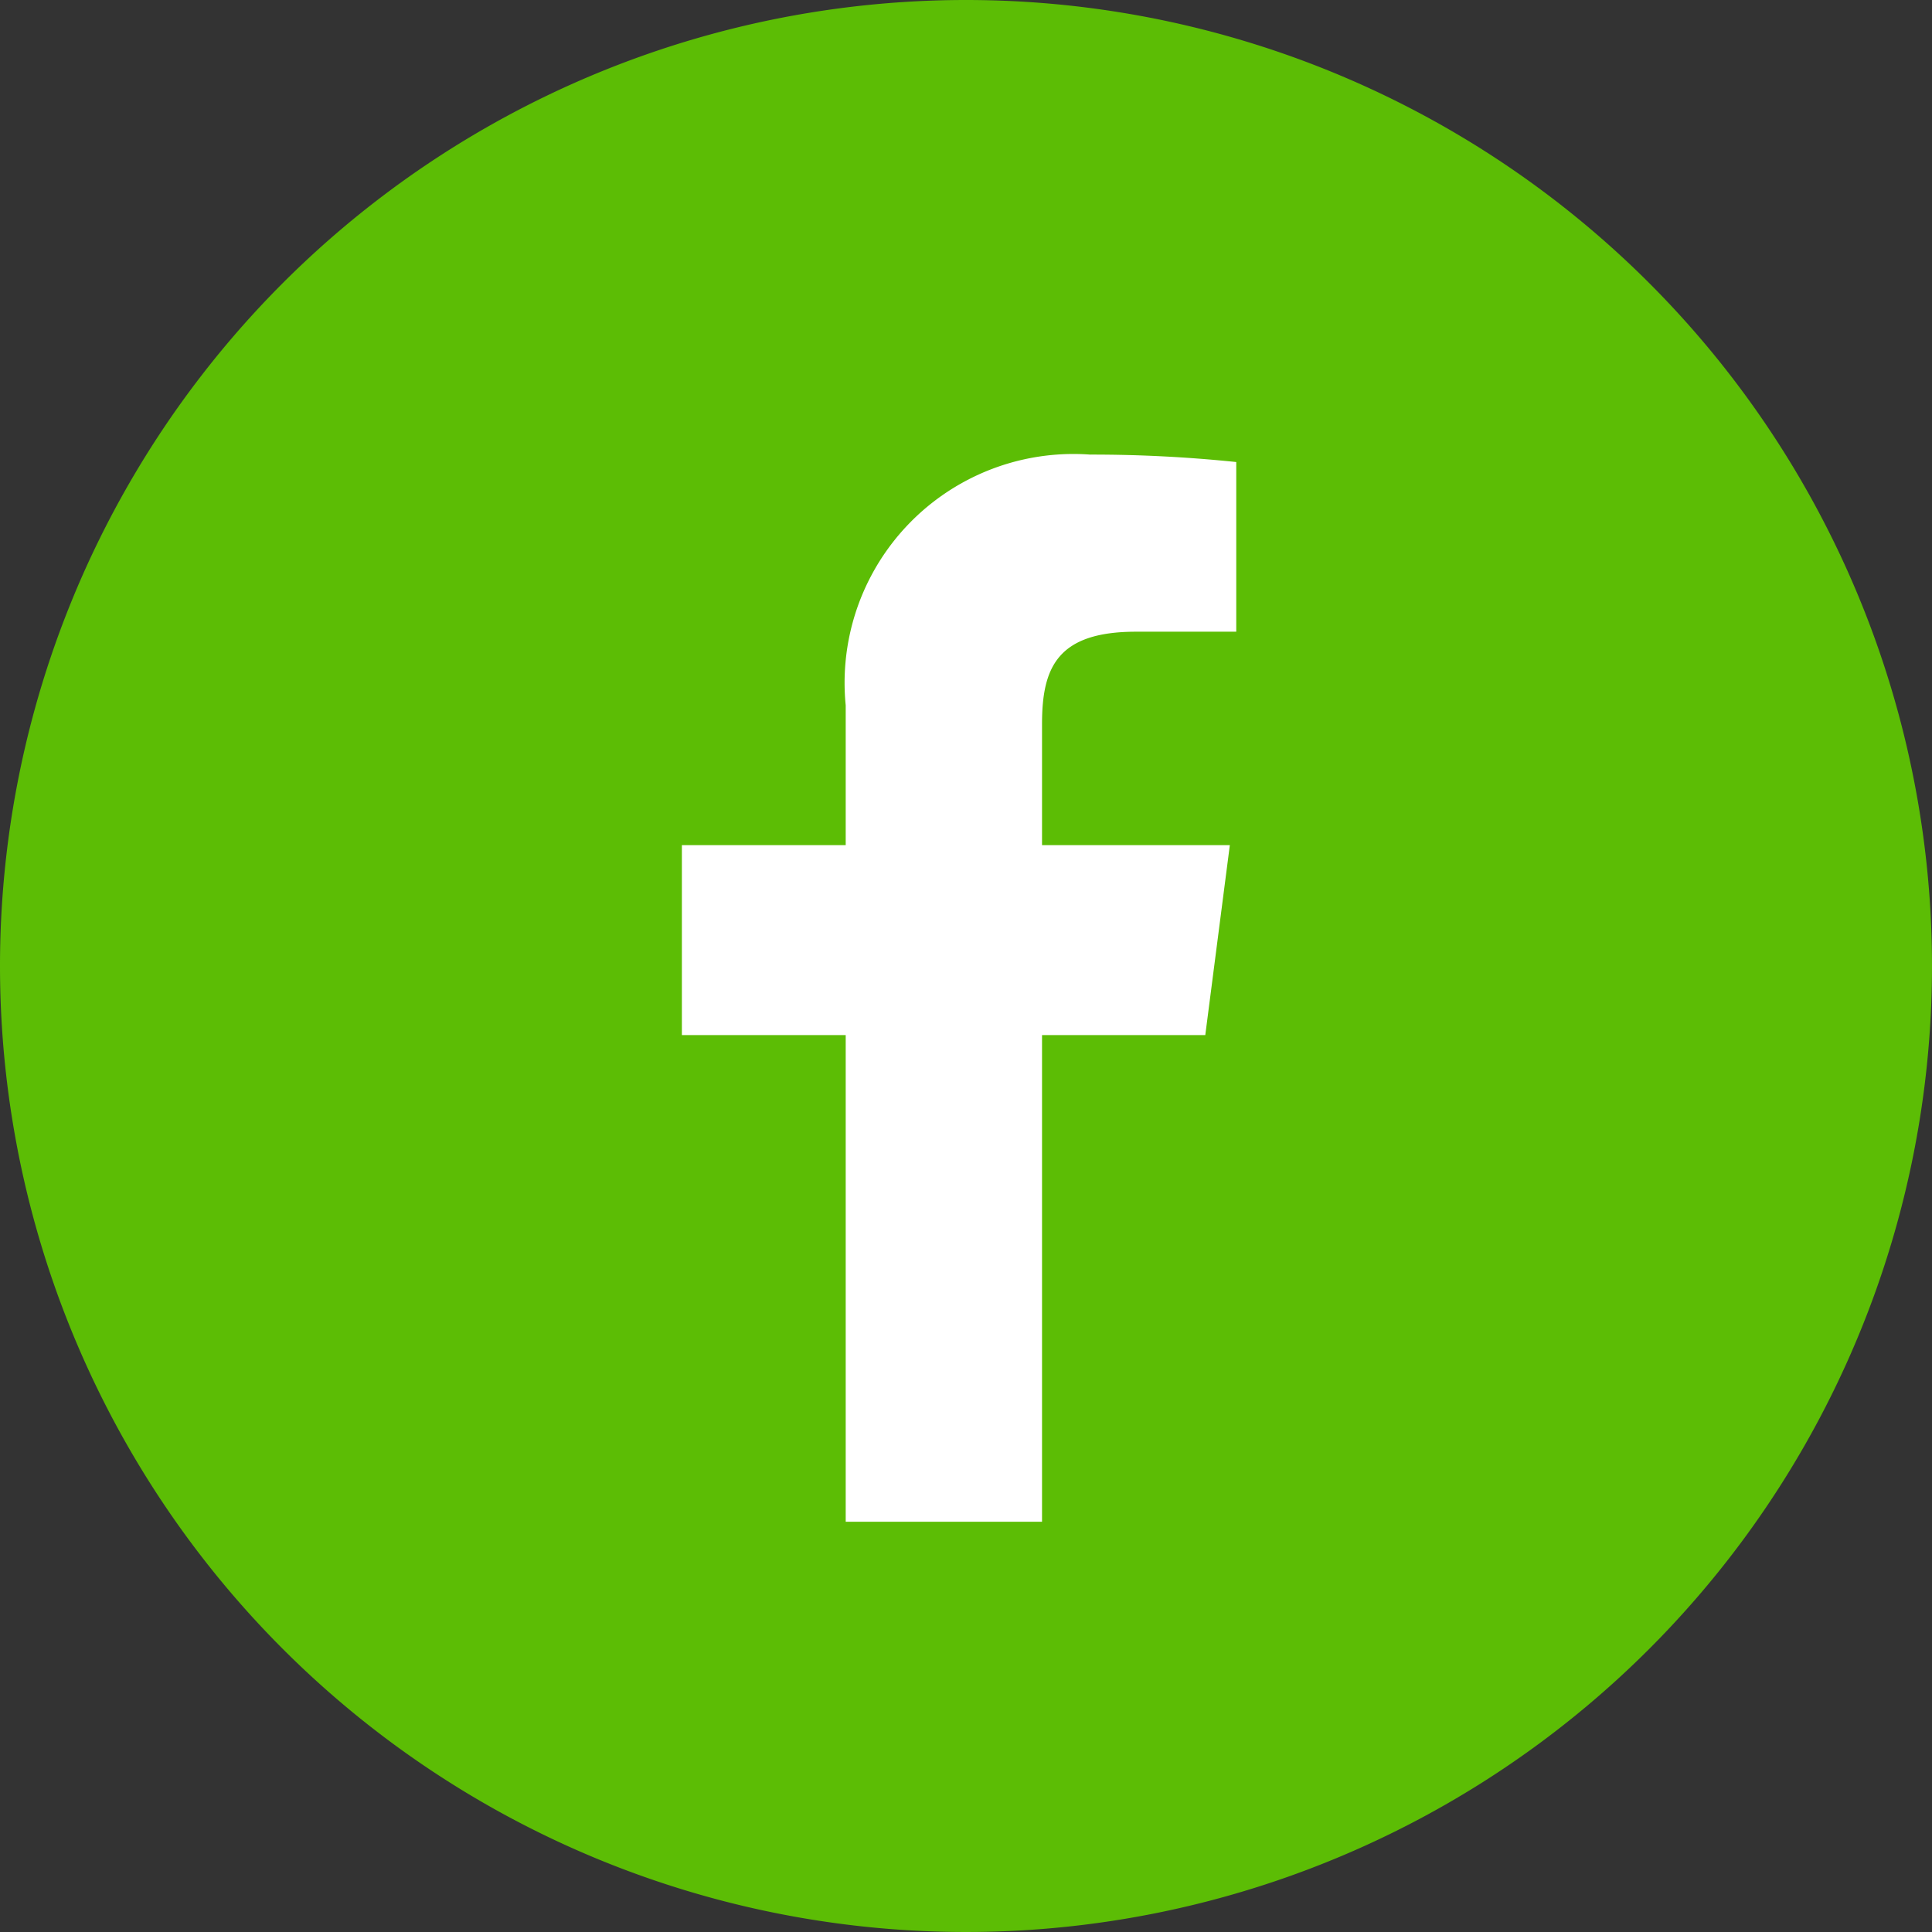
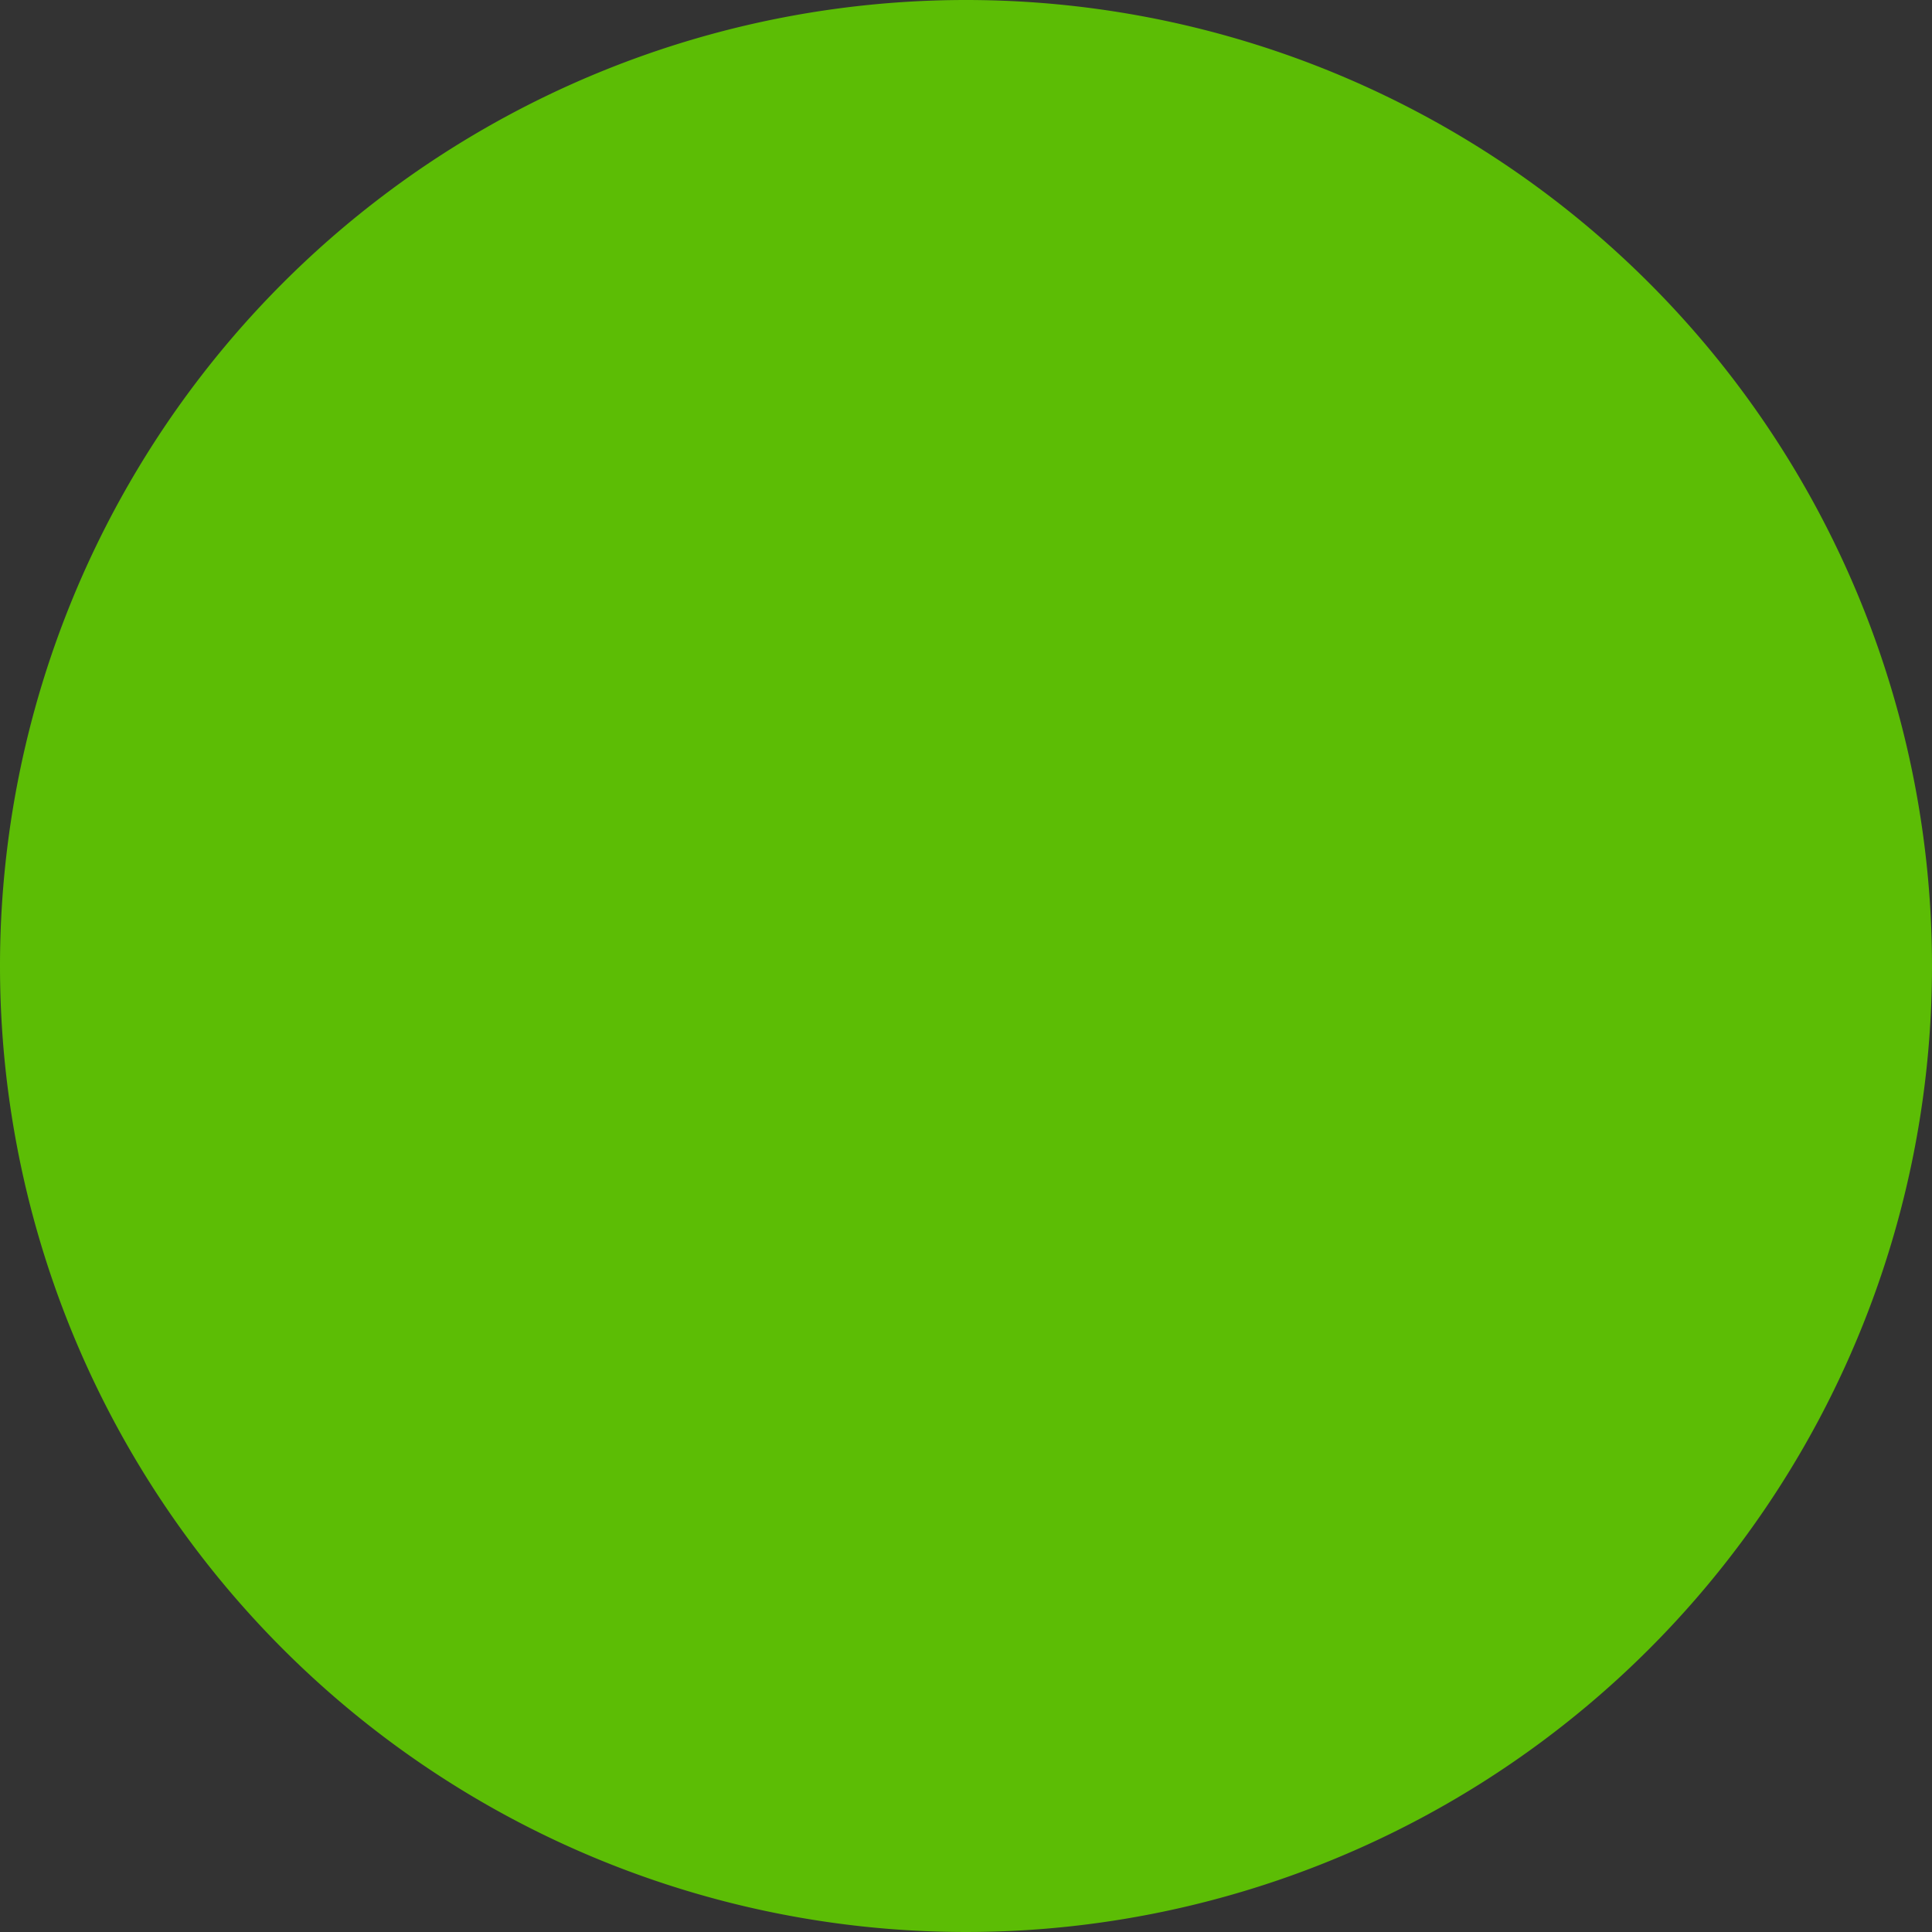
<svg xmlns="http://www.w3.org/2000/svg" id="fb" width="34" height="34" viewBox="0 0 34 34">
  <rect x="0" y="0" width="34" height="34" fill="#333333" stroke="none" />
  <path id="Path_1421" data-name="Path 1421" d="M17,0A17,17,0,1,1,0,17,17,17,0,0,1,17,0Z" transform="translate(0 0)" fill="#5cbd05" />
-   <path id="Path_60" data-name="Path 60" d="M7.991,3.117H9.756V.131A24.517,24.517,0,0,0,7.183,0a4.027,4.027,0,0,0-4.3,4.413v2.46H0v3.343H2.883V18.78H6.338V10.216H9.211l.432-3.343H6.338V4.742C6.338,3.756,6.6,3.117,7.991,3.117Z" transform="translate(12 8)" fill="#fff" />
</svg>